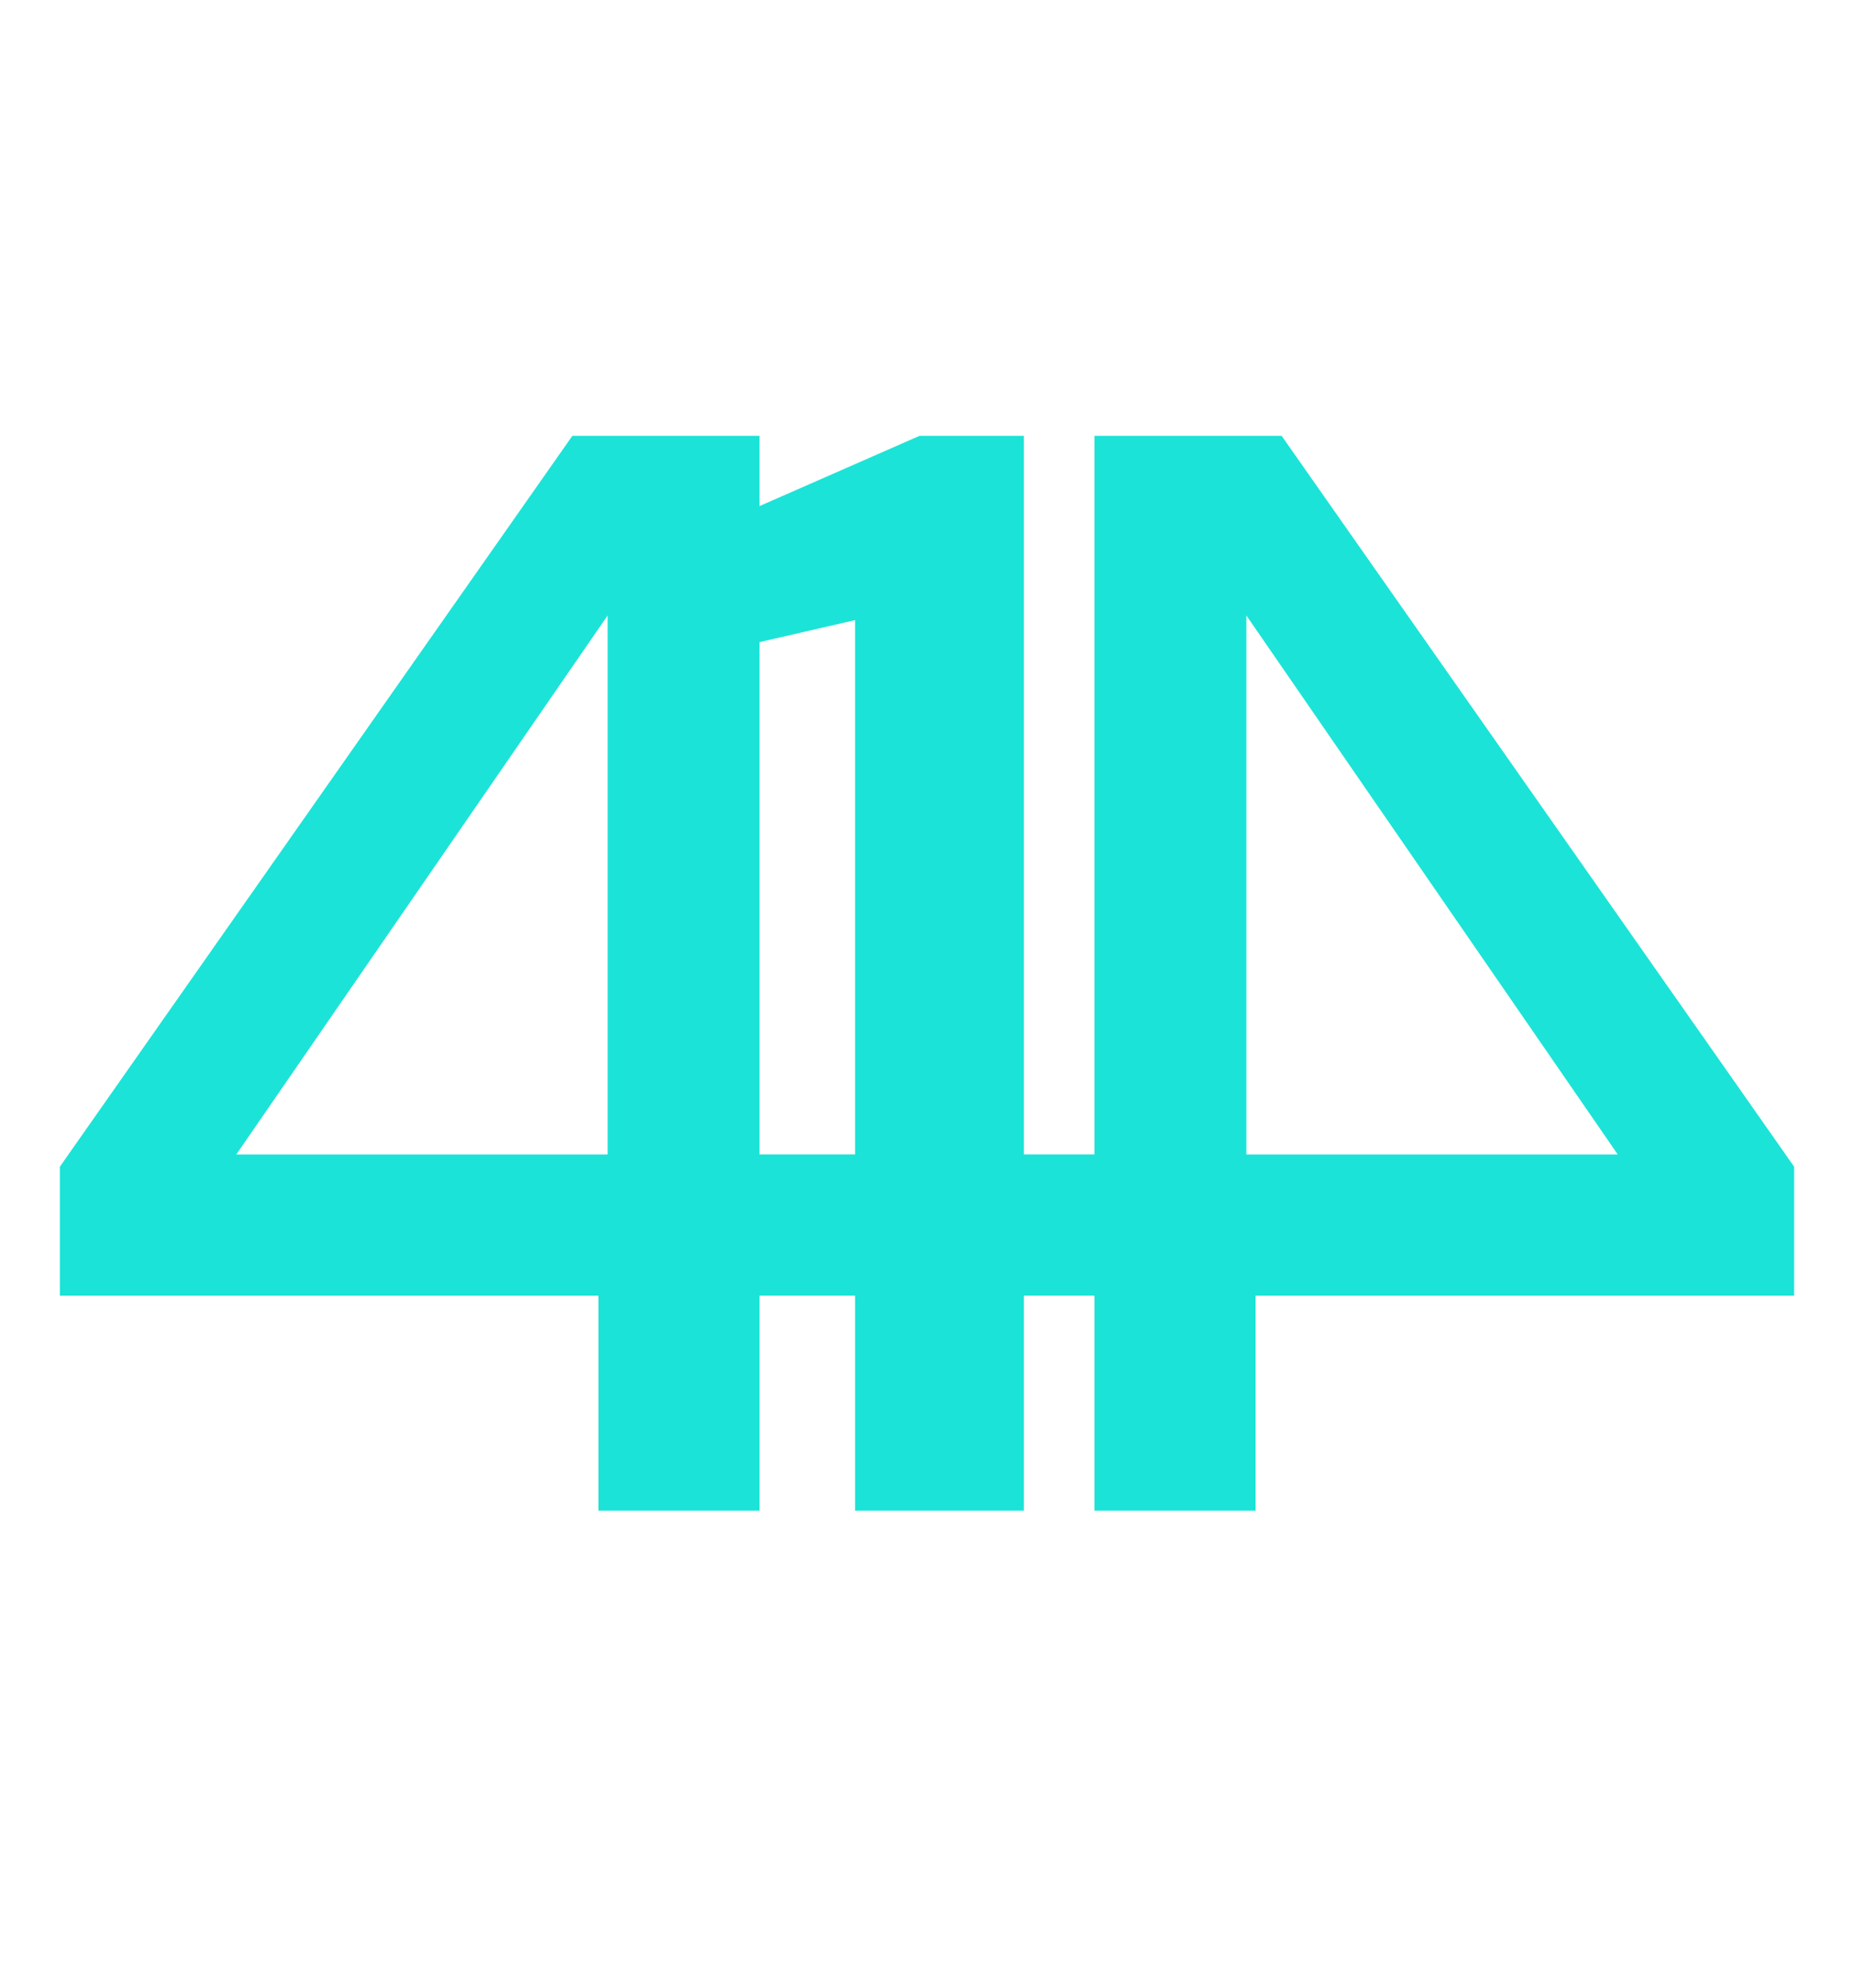
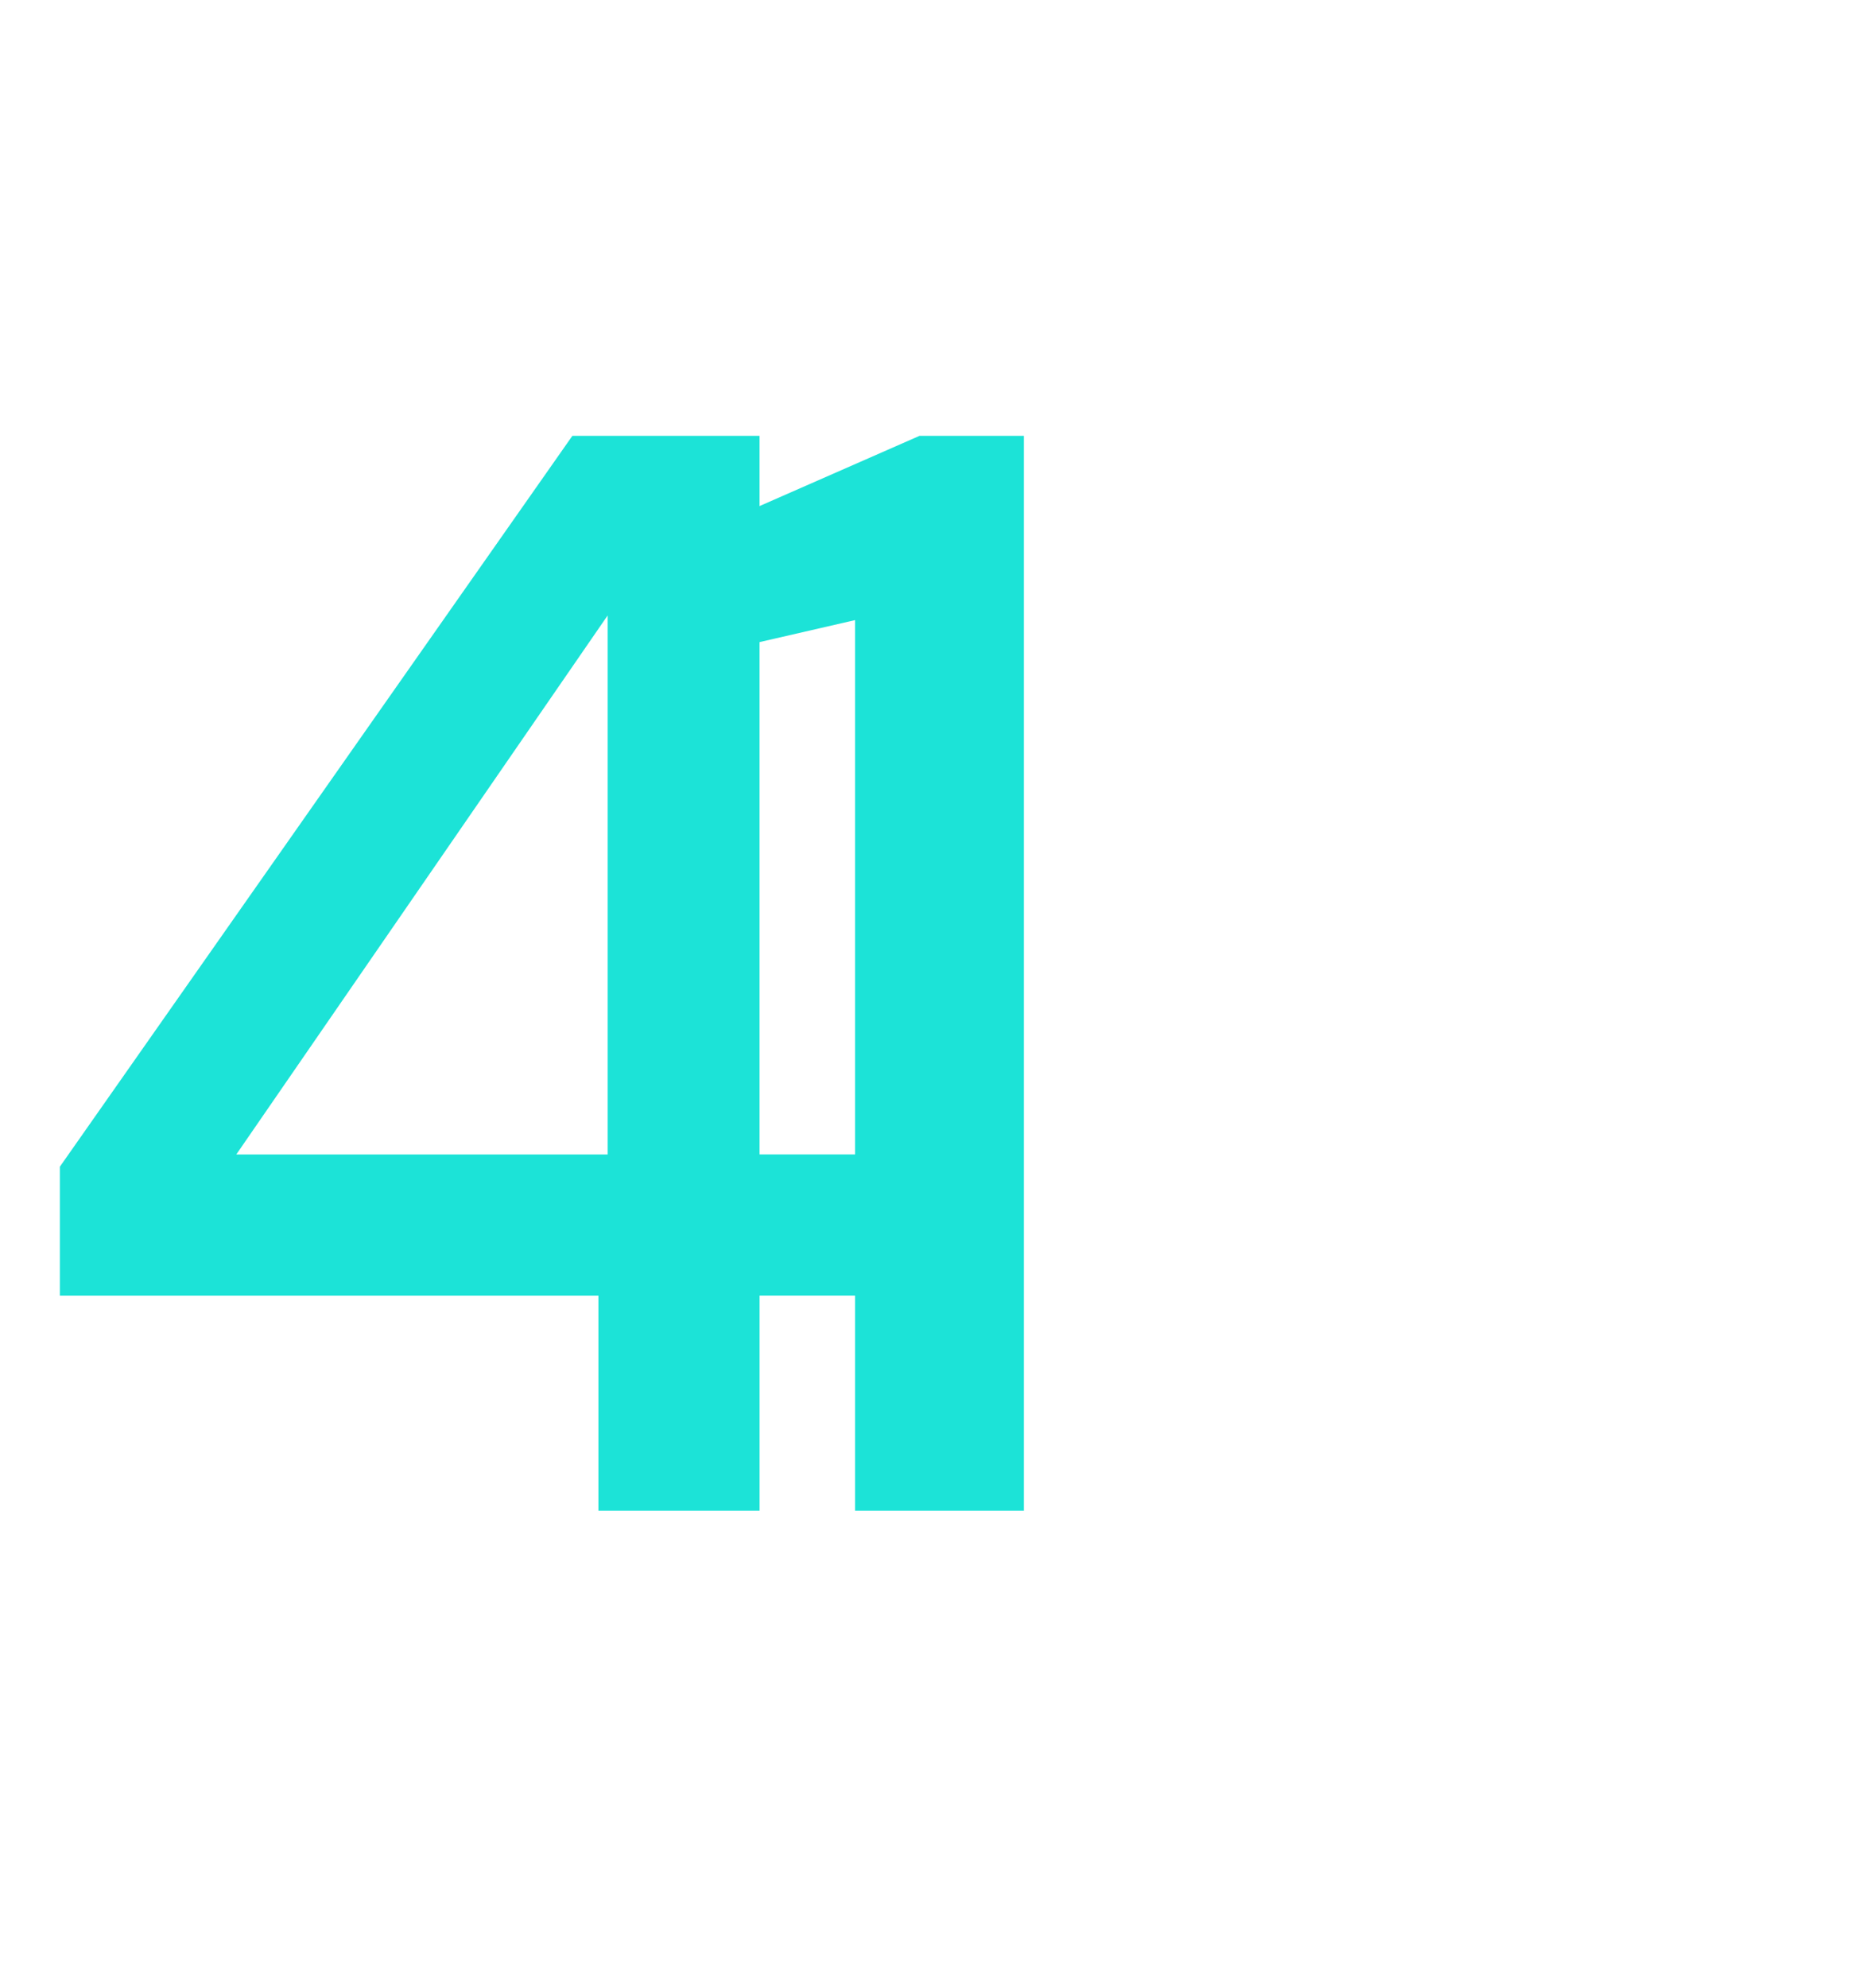
<svg xmlns="http://www.w3.org/2000/svg" width="70" height="75" fill="none">
  <path fill="#1CE3D7" d="M22.594 57v-8.11H2.26v-4.867l19.35-27.577h7.068v27.113h5.678v5.33h-5.677V57h-6.084zM8.922 43.56h14.02V23.223L8.922 43.56z" />
  <path fill="#1CE3D7" d="M32.285 57V23.398l-6.547 1.506v-4.519l8.98-3.94h3.94V57h-6.373z" />
-   <path fill="#1CE3D7" d="M47.406 57v-8.11H67.74v-4.867L48.39 16.446h-7.069v27.113h-5.677v5.33h5.677V57h6.084zm13.672-13.44h-14.02V23.223l14.02 20.335z" />
</svg>